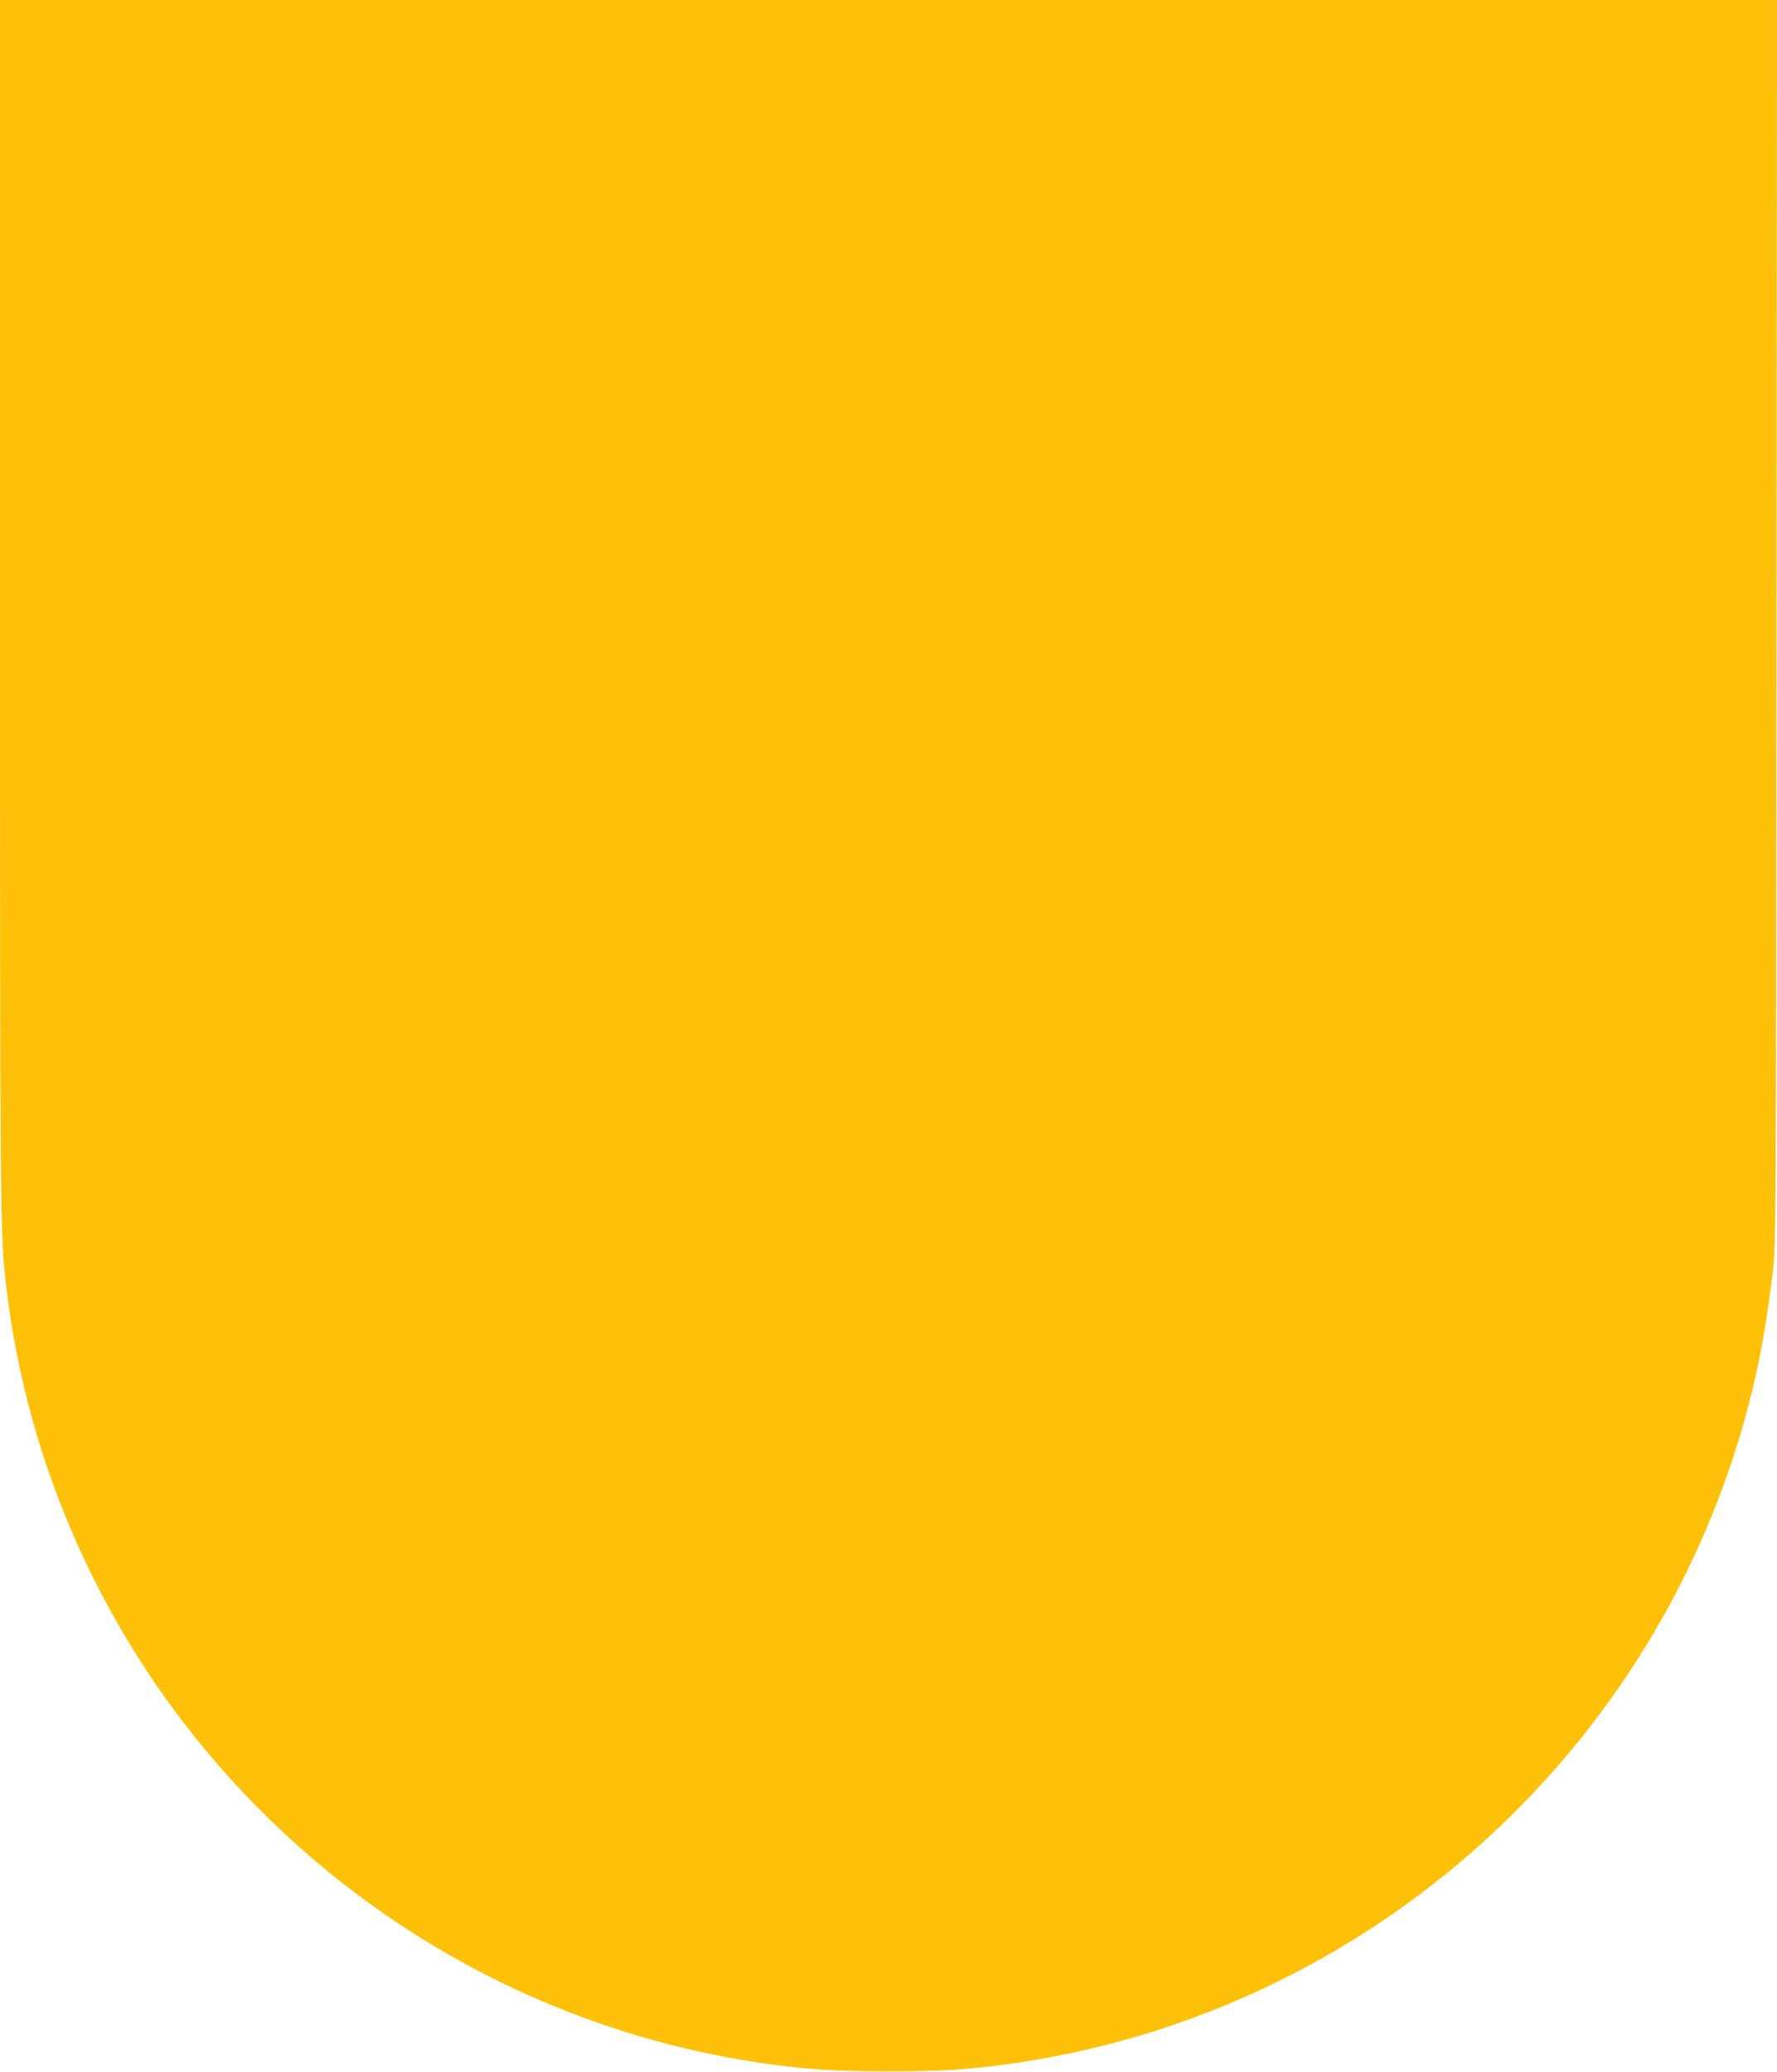
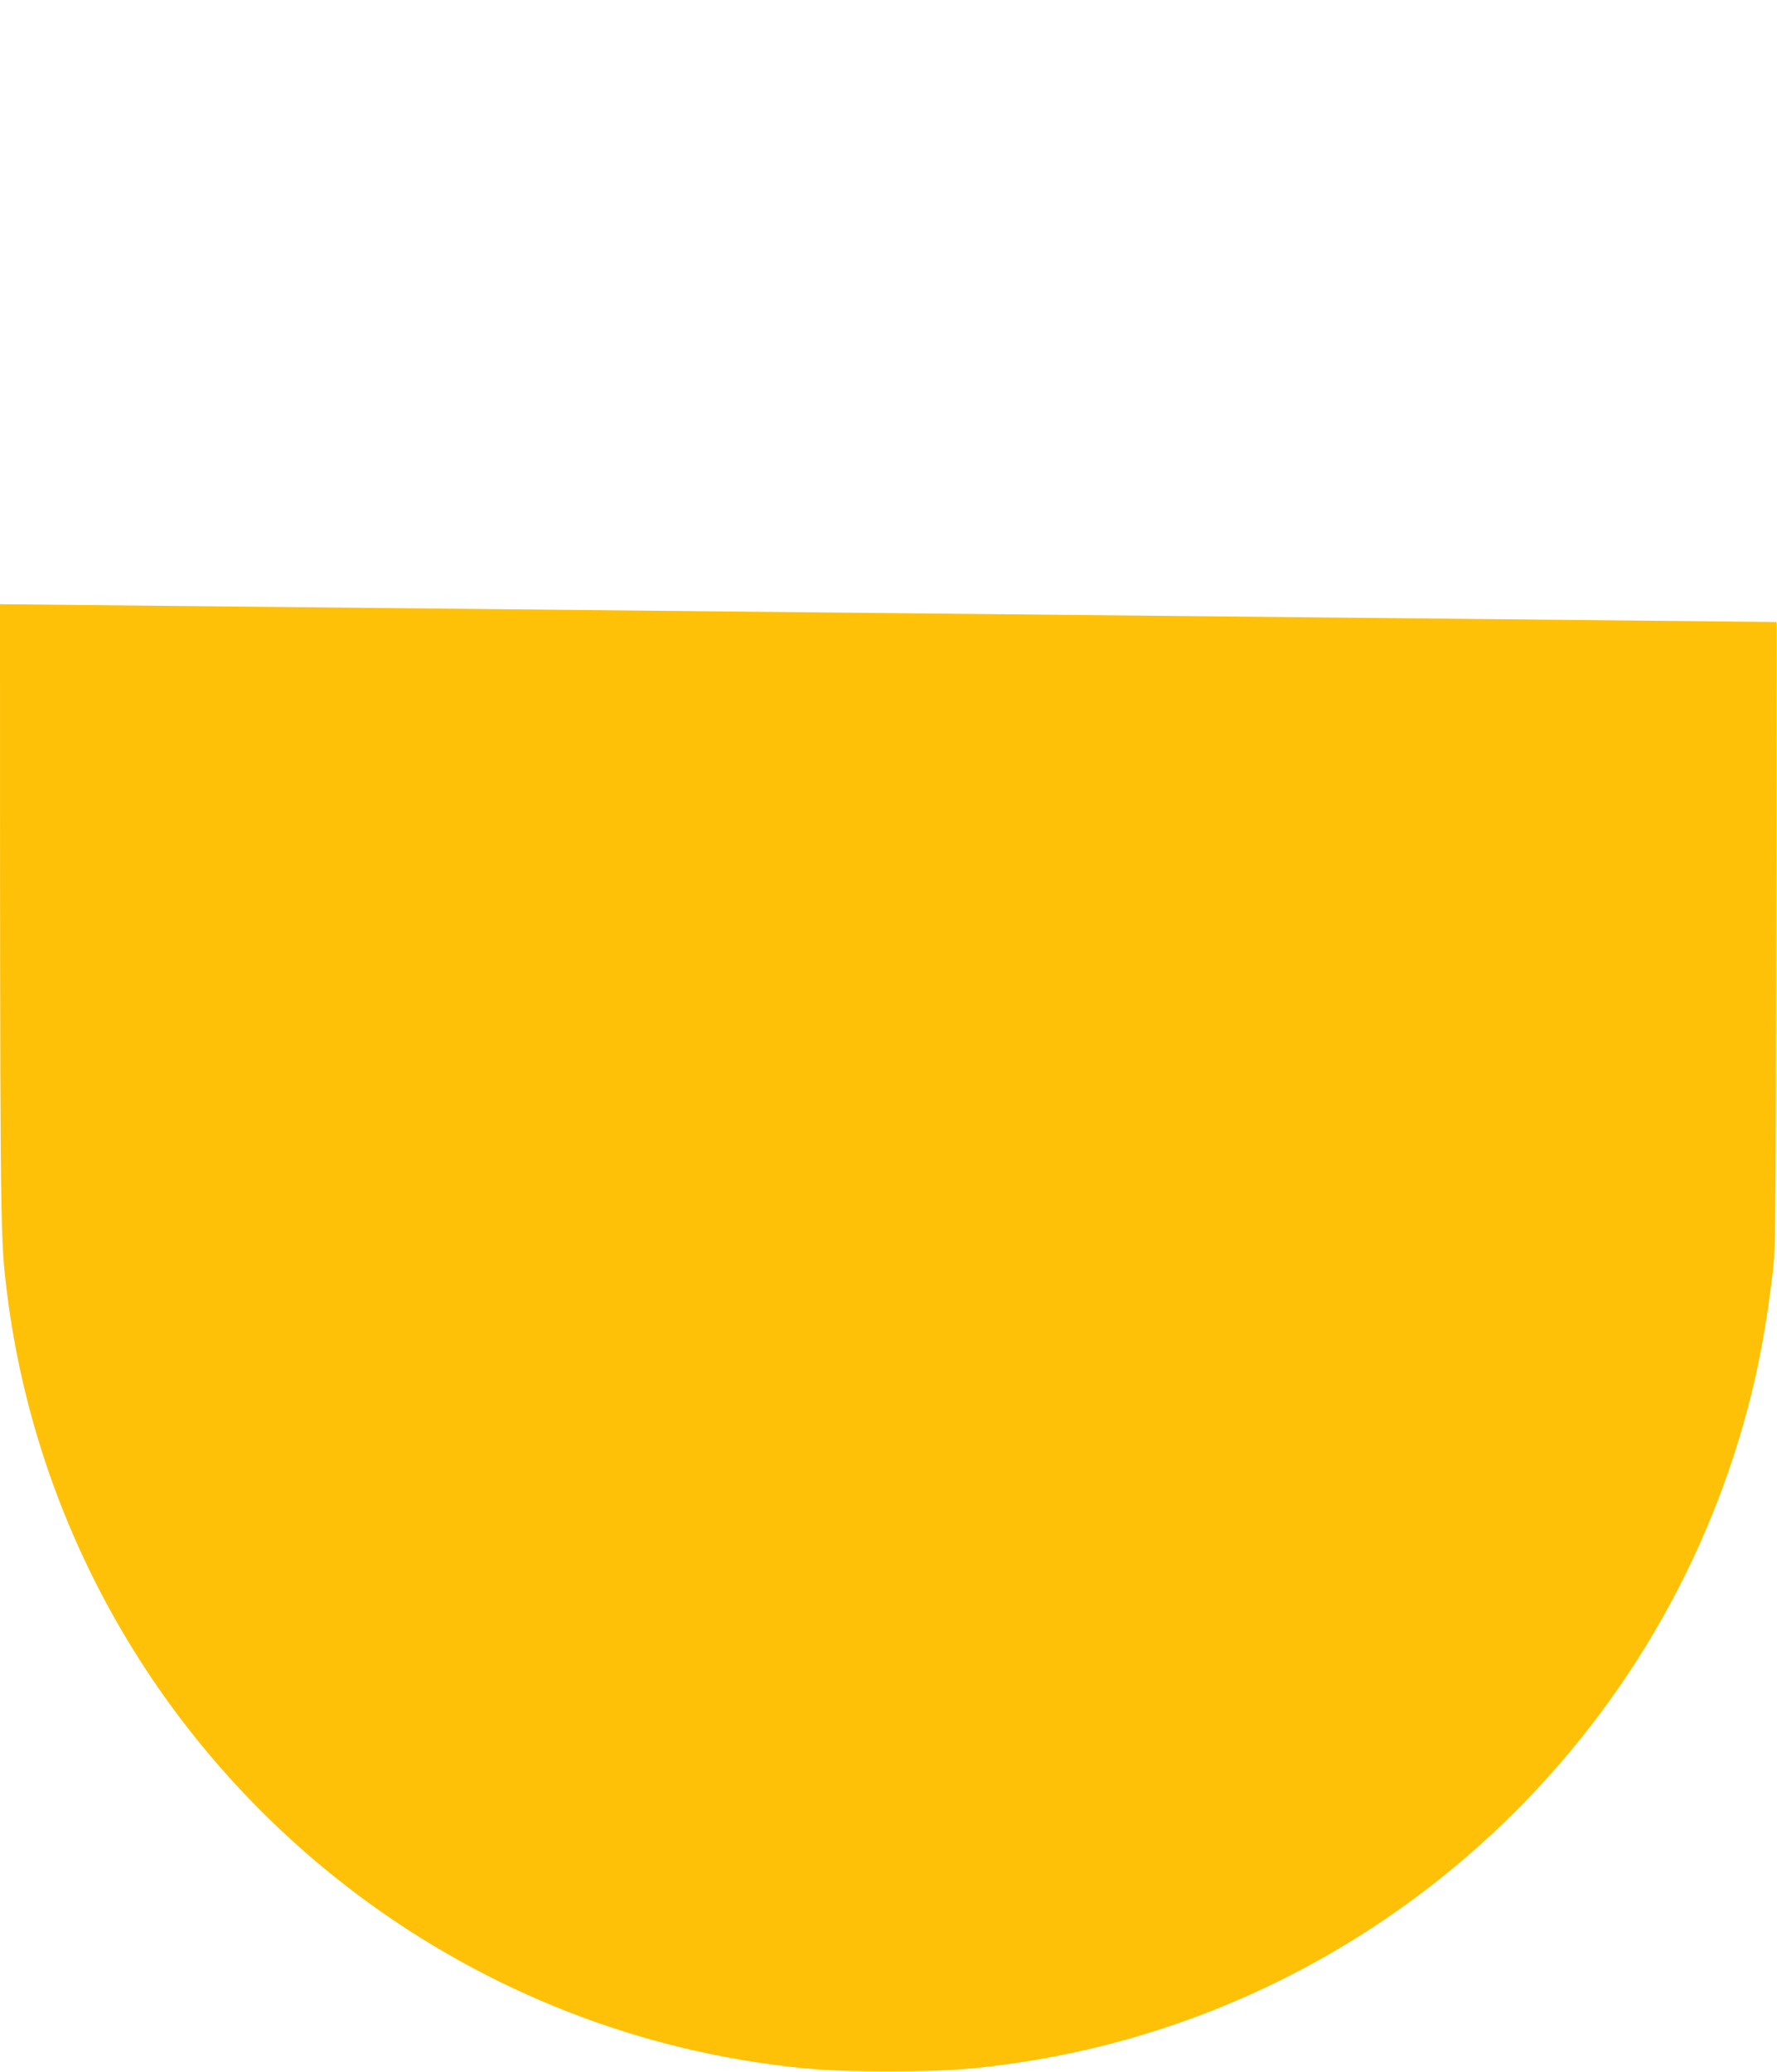
<svg xmlns="http://www.w3.org/2000/svg" version="1.0" width="1098pt" height="1280pt" viewBox="0 0 1098 1280" preserveAspectRatio="xMidYMid meet">
  <g transform="translate(0,1280) scale(0.1,-0.1)" fill="#ffc107" stroke="none">
-     <path d="M0 9068 c0 -3747 1 -3894 36 -4193 160 -1404 859 -2694 1953 -3604 773 -643 1706 -1062 2691 -1210 294 -44 461 -55 810 -55 349 0 518 11 810 55 2168 326 3947 1930 4504 4059 66 250 112 507 149 815 21 180 21 185 24 4023 l3 3842 -5490 0 -5490 0 0 -3732z" />
+     <path d="M0 9068 c0 -3747 1 -3894 36 -4193 160 -1404 859 -2694 1953 -3604 773 -643 1706 -1062 2691 -1210 294 -44 461 -55 810 -55 349 0 518 11 810 55 2168 326 3947 1930 4504 4059 66 250 112 507 149 815 21 180 21 185 24 4023 z" />
  </g>
</svg>